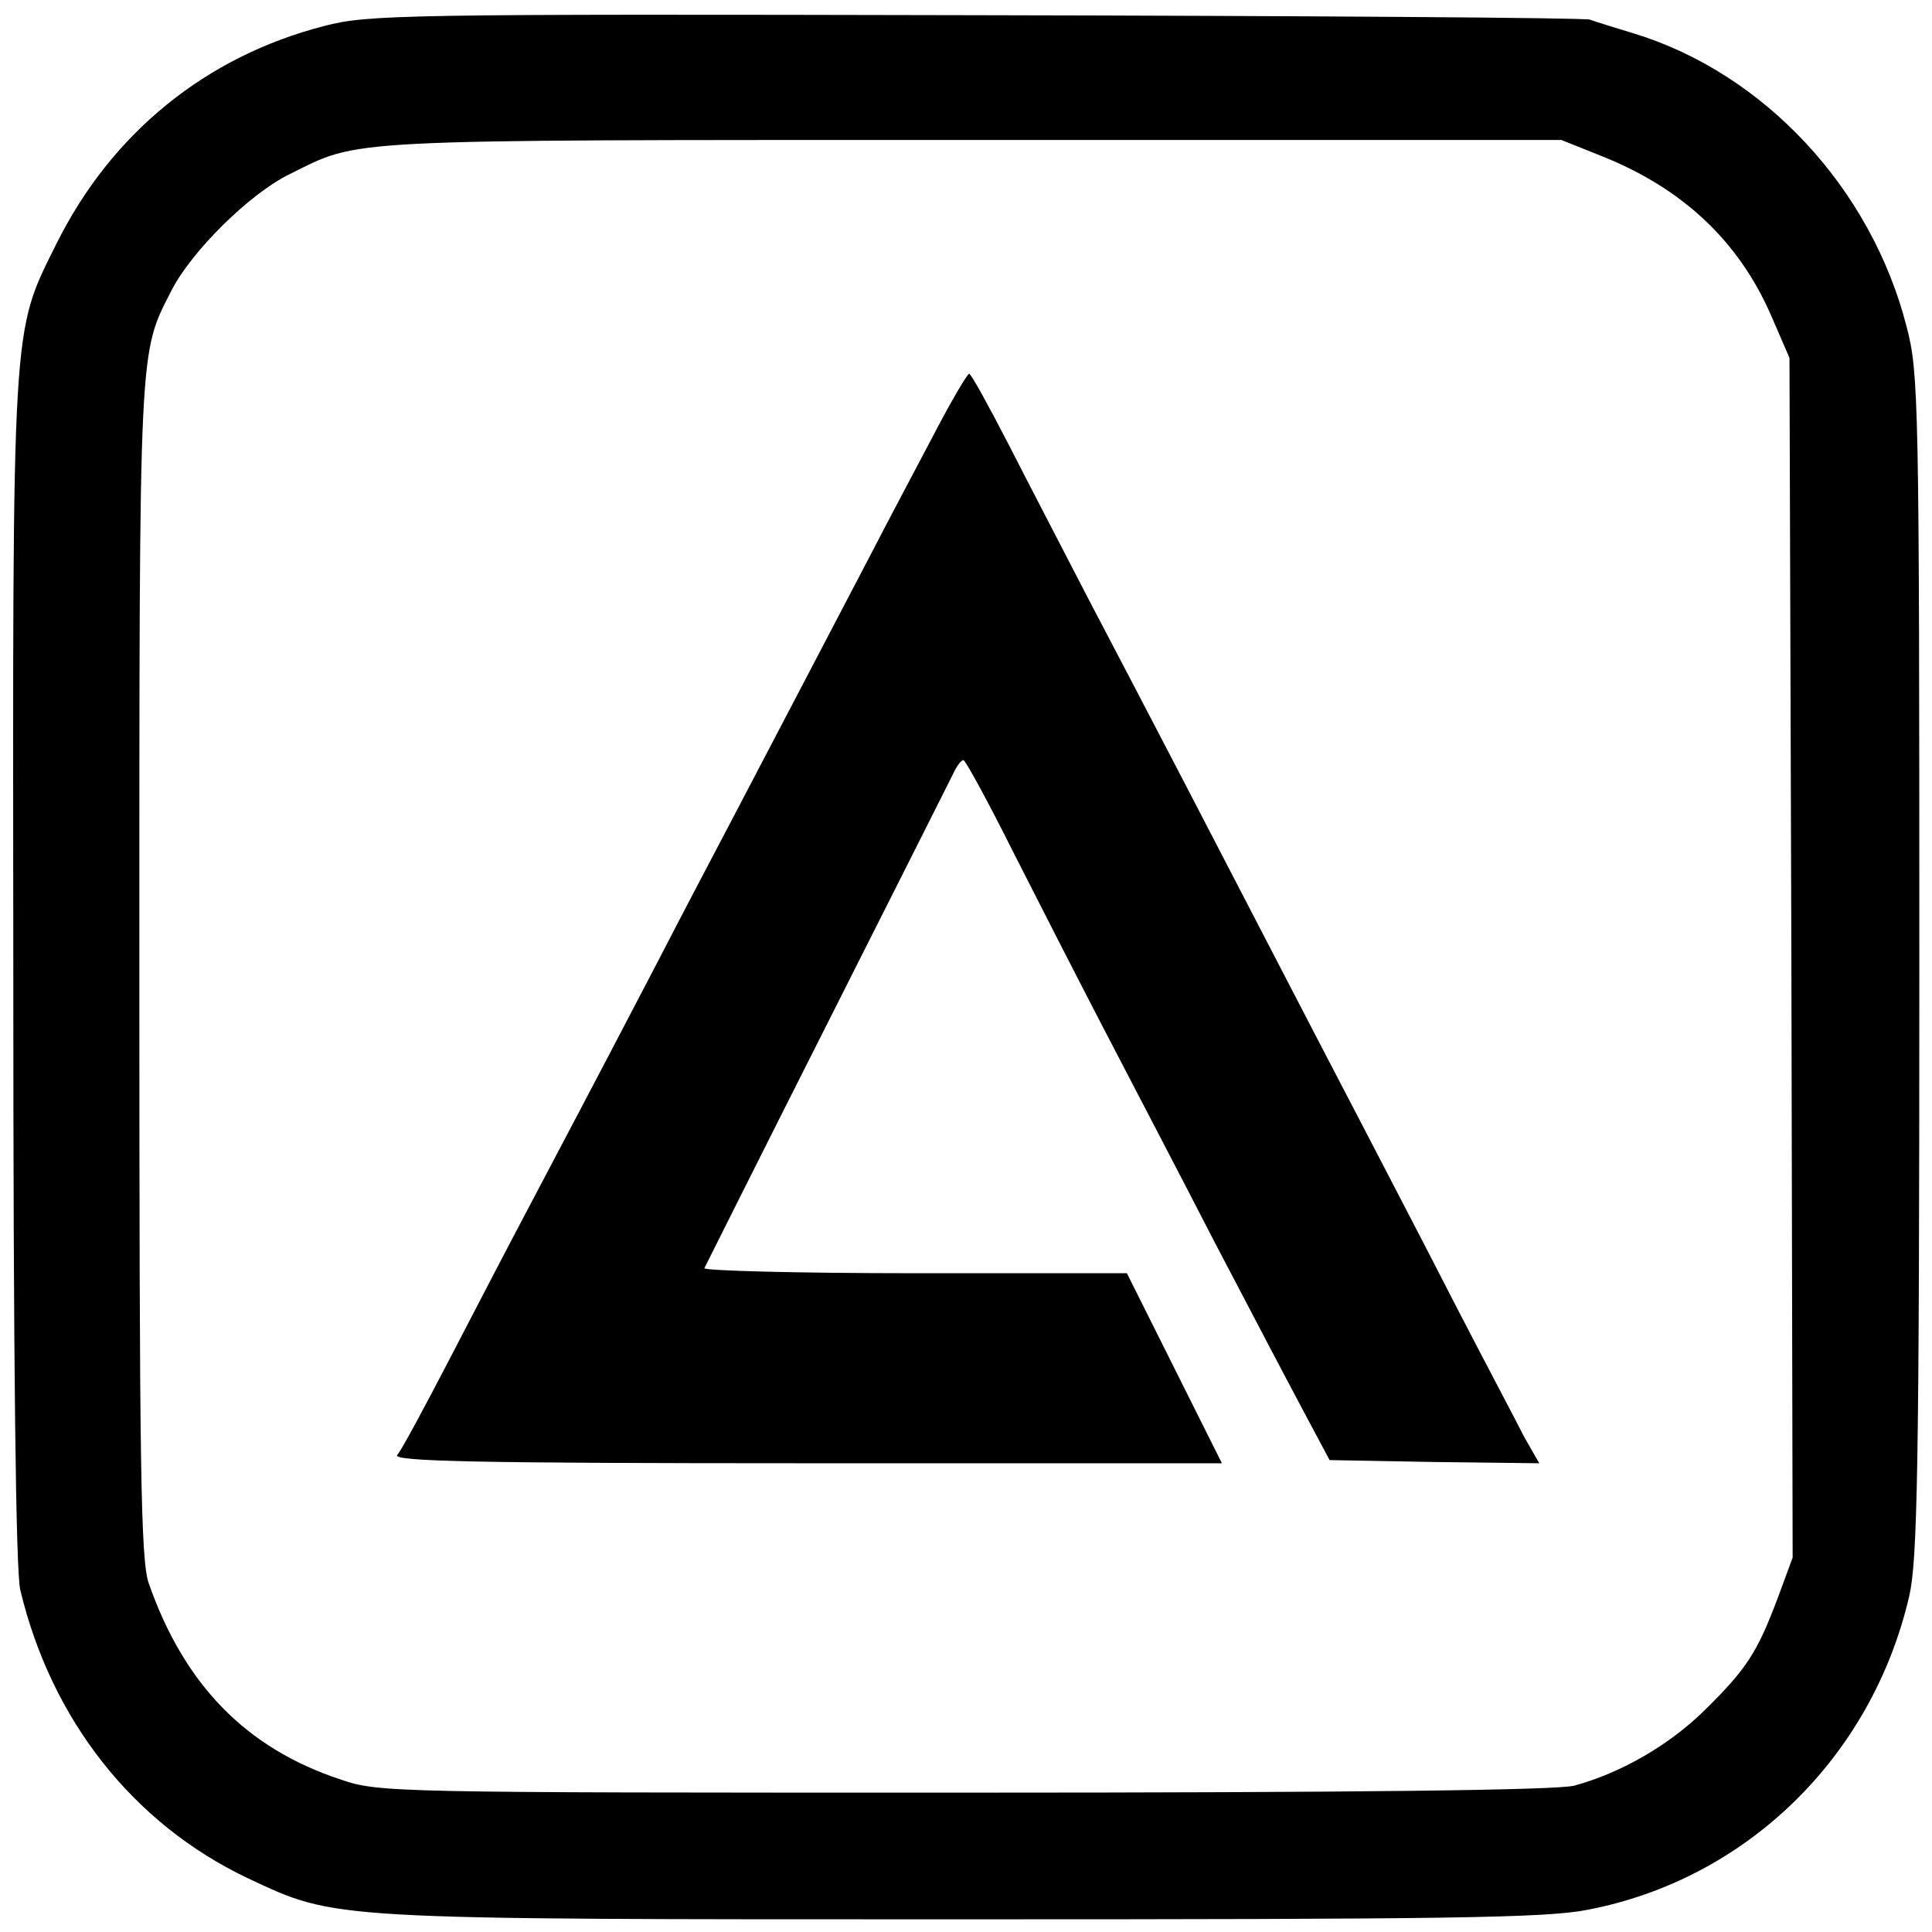
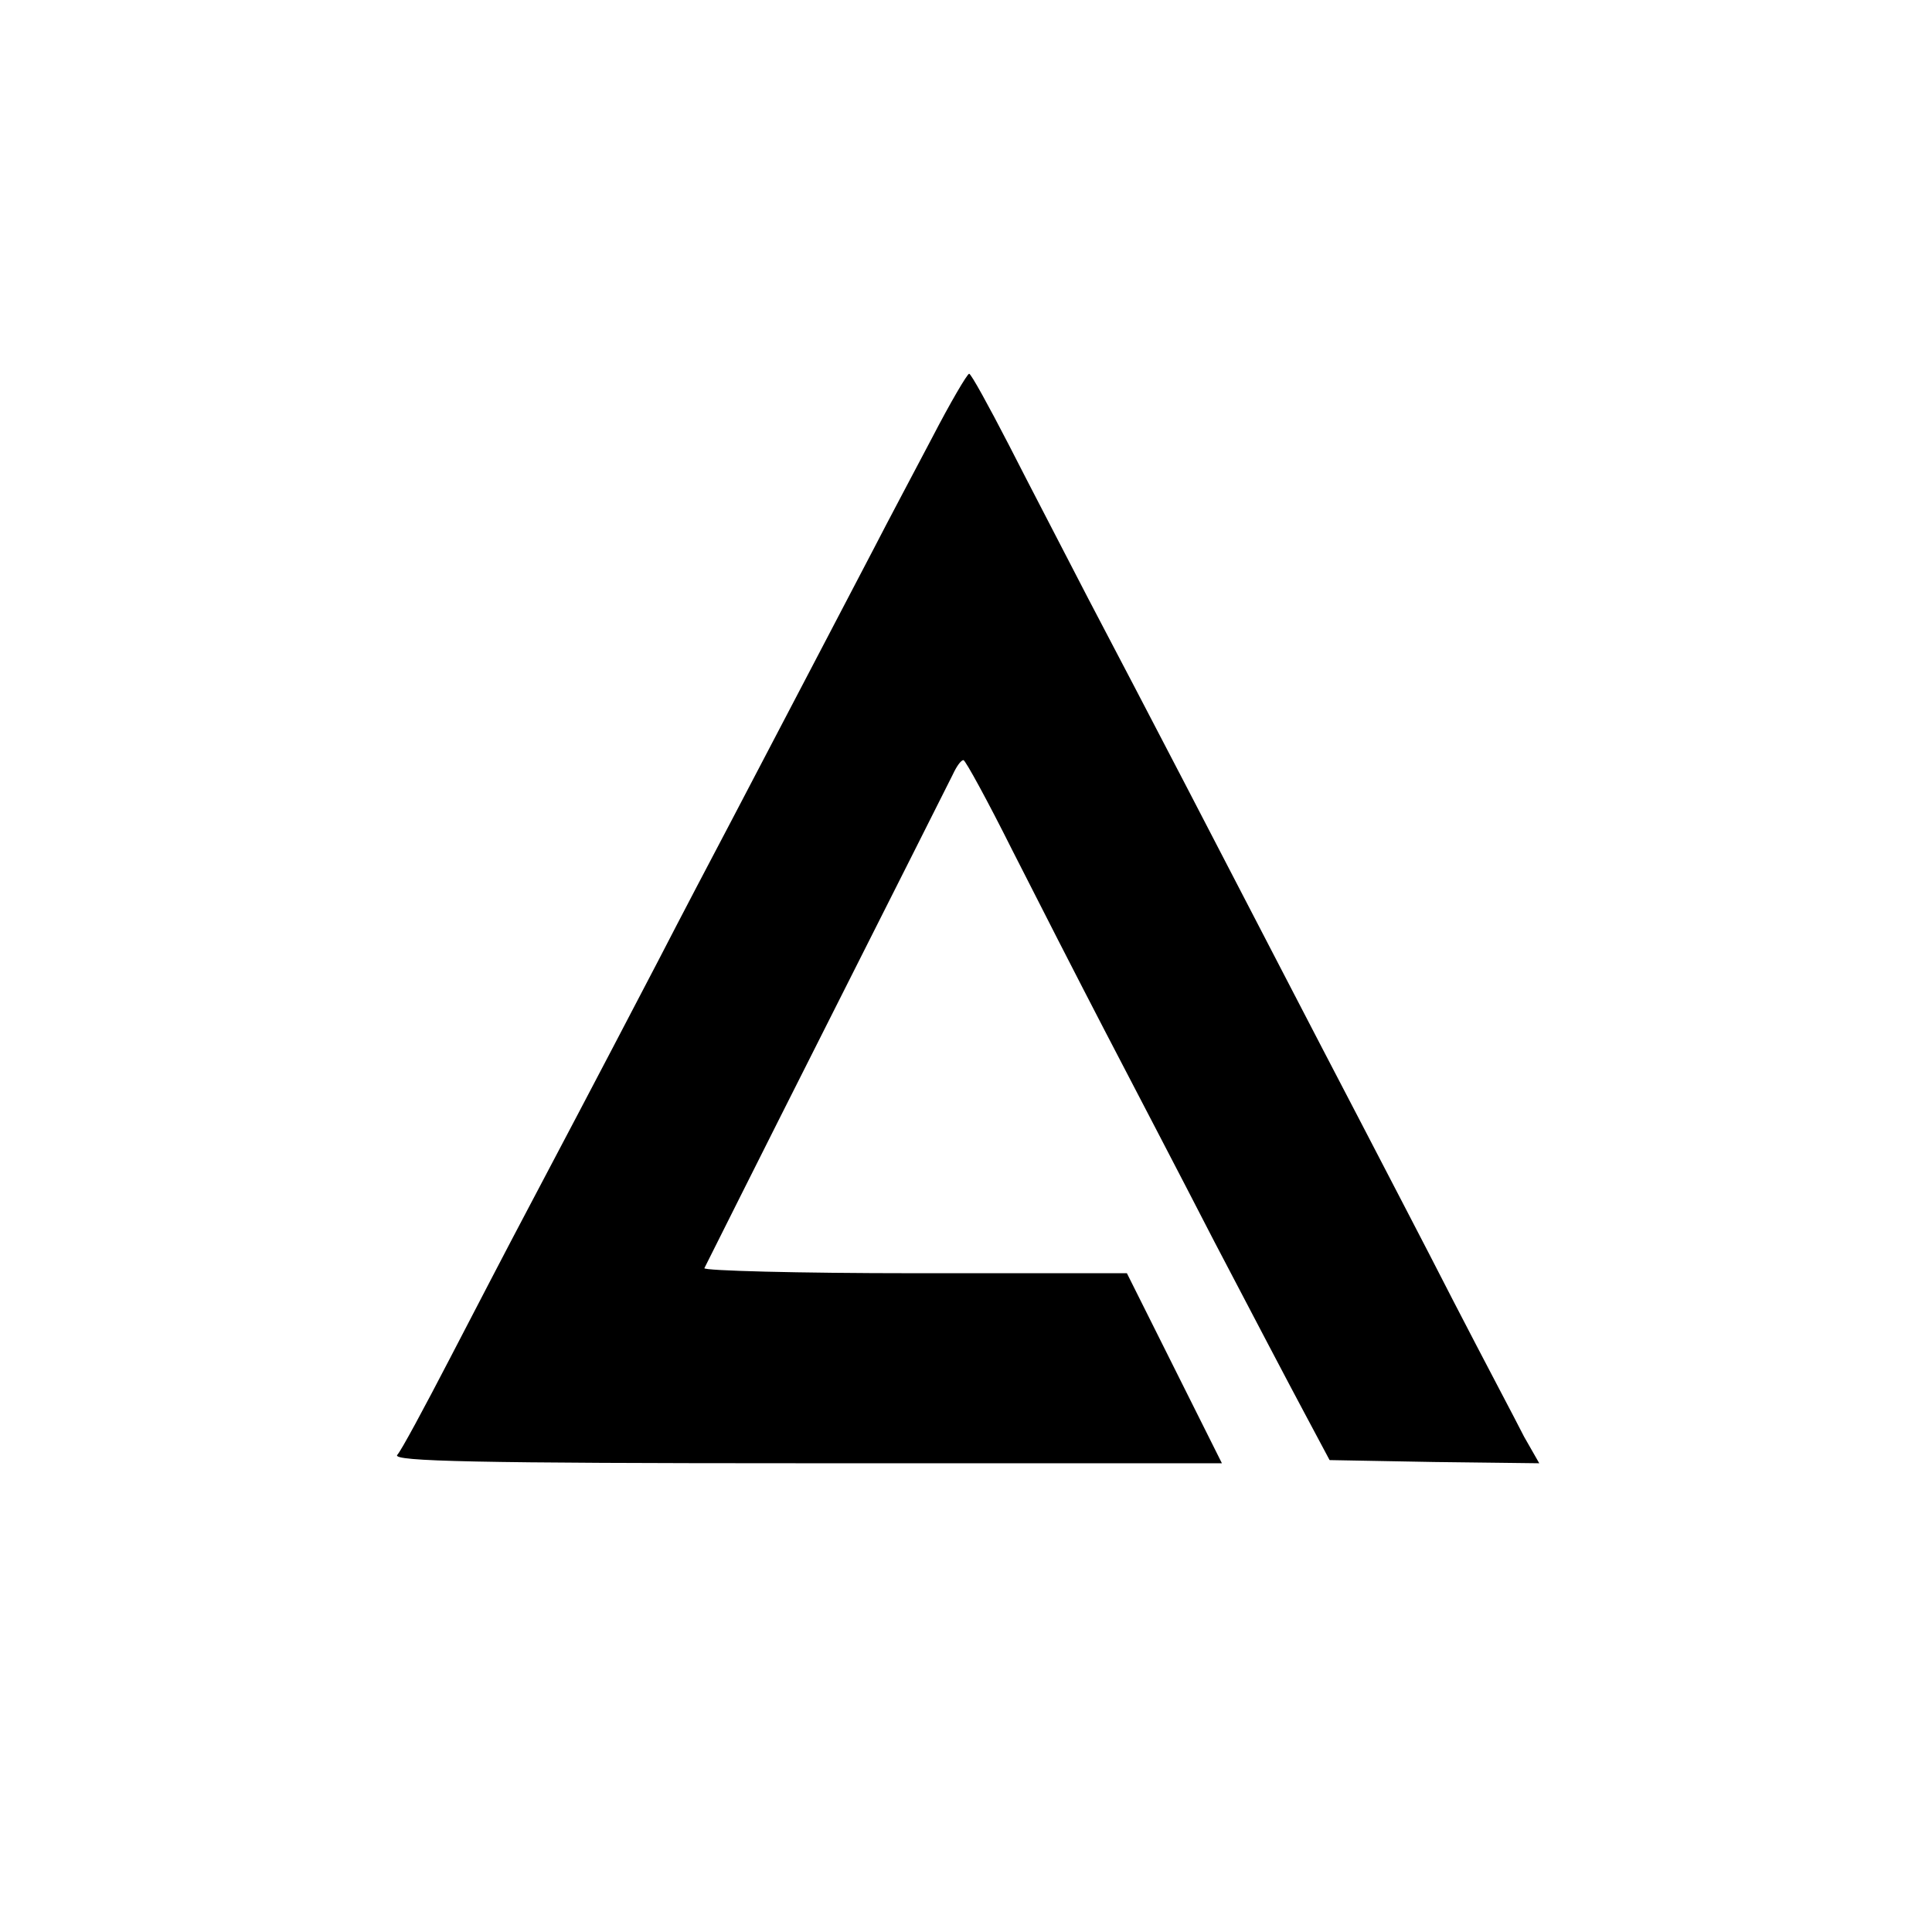
<svg xmlns="http://www.w3.org/2000/svg" version="1" width="406.667" height="406.667" viewBox="0 0 305 305">
-   <path d="M51.2 4.1C32.5 8.9 17.6 21 8.9 38.5 1.8 52.8 2 49.7 2.1 153.5c0 62.6.4 94.5 1.1 97.5 4.9 20.5 17.8 36.9 35.9 45.5 14.1 6.6 12.1 6.5 112.9 6.5 76.1 0 92.1-.2 98.6-1.5 25.1-4.8 44.9-24.1 50.8-49.5 1.3-5.6 1.6-19.9 1.6-99.6 0-89.3-.1-93.5-2-100.8-5.6-21.9-22.5-40-43-46.3-3-.9-6.2-1.9-7-2.2-.8-.3-44.5-.6-97-.7-90.8-.2-95.9-.1-102.8 1.7zM253 24.7c12.7 5.1 21.5 13.4 26.6 25.1l2.9 6.7.3 94.7.2 94.7-2.4 6.5c-3.2 8.5-4.9 11.1-11.5 17.6-5.6 5.5-13.2 9.9-20.6 11.9-2.7.7-33.4 1.1-96.3 1.1-90.8 0-92.4 0-98.5-2.1C38.9 276 29.1 266 23.5 250c-1.3-3.6-1.5-18.1-1.5-96.9 0-99.8-.1-97.1 5.1-107.3 3.2-6.2 12.3-15.2 18.6-18.3 11.4-5.6 6.7-5.4 107.3-5.4h93.5l6.5 2.6z" />
  <path d="M147.1 69.2c-3 5.7-7.1 13.4-9.1 17.3-4 7.7-14.3 27.3-22.5 43-2.9 5.5-8.1 15.4-11.5 22-10.9 20.9-16.1 30.7-21 40-2.6 4.9-8 15.3-12 23-4 7.7-7.7 14.6-8.3 15.2-.7 1 12.3 1.3 64.6 1.3h65.6l-7.5-15-7.5-15h-33.5c-18.5 0-33.4-.4-33.2-.8.2-.4 8.8-17.6 19.2-38.2 10.4-20.6 19.4-38.5 20-39.7.6-1.3 1.3-2.3 1.7-2.3.3 0 3.8 6.4 7.7 14.2 4 7.9 10.5 20.6 14.5 28.3 4 7.7 11.9 22.8 17.4 33.5 5.6 10.7 12 22.9 14.2 27l4 7.5 16.5.3 16.6.2-2.4-4.2c-1.2-2.4-6.3-12-11.1-21.3-4.8-9.4-11.4-22-14.5-28-3.2-6.1-9-17.3-13-25-8.8-17-21-40.5-30.2-58-3.7-7.2-9.4-18.1-12.5-24.2-3.2-6.2-6-11.3-6.3-11.3-.3 0-3 4.6-5.9 10.2z" />
</svg>